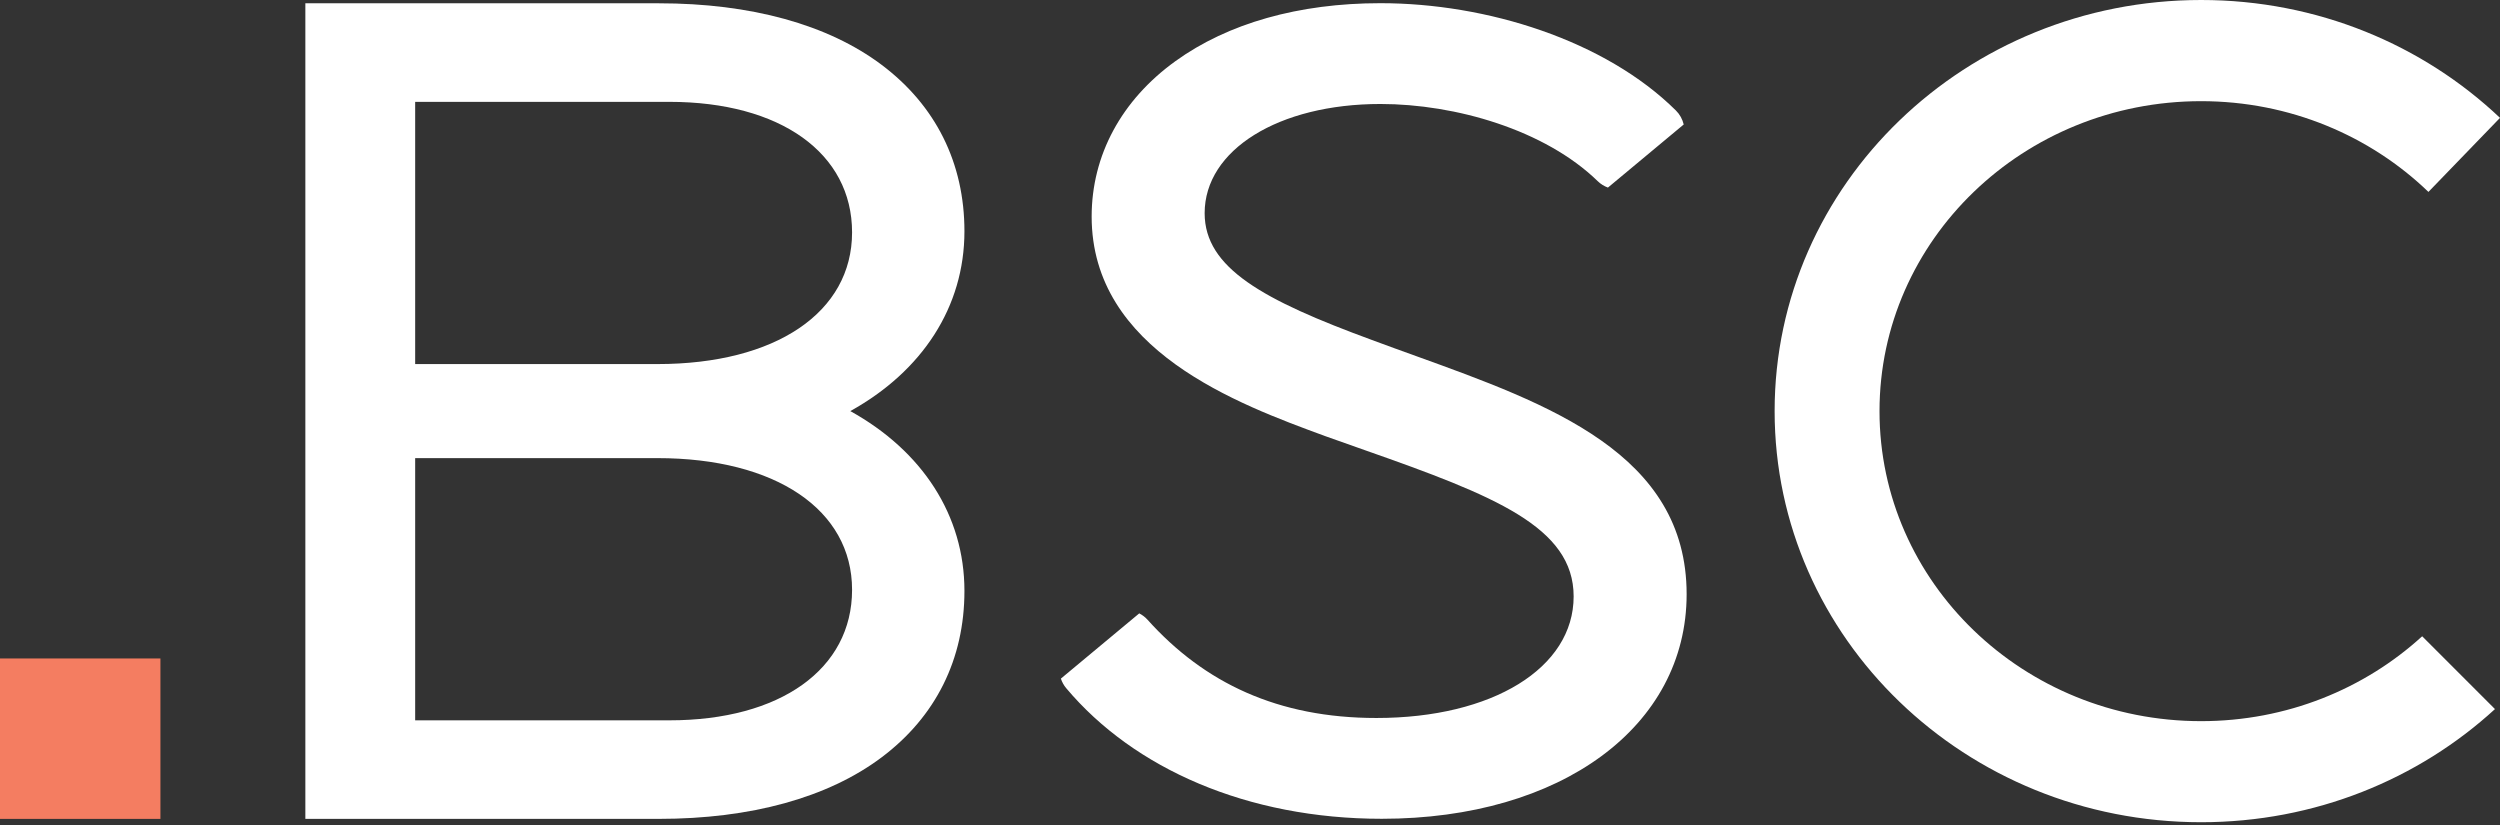
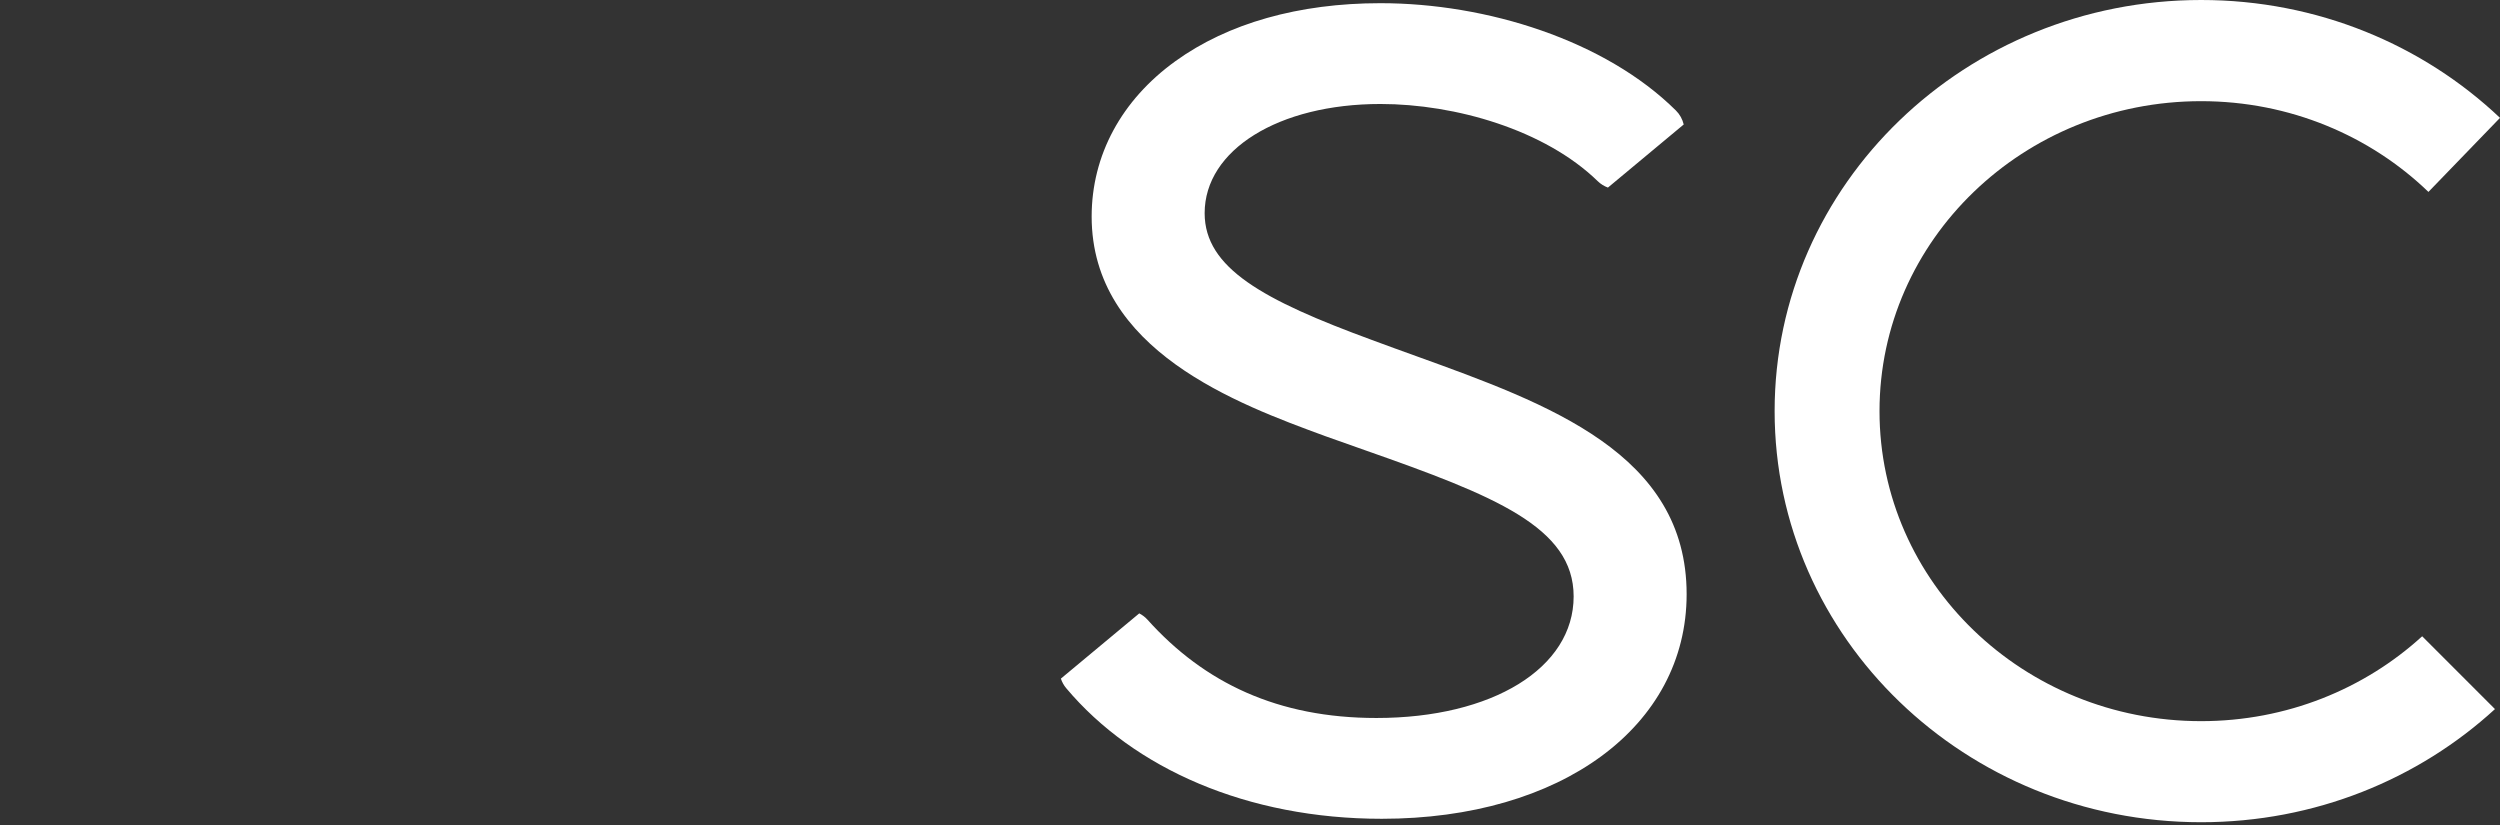
<svg xmlns="http://www.w3.org/2000/svg" version="1.1" id="Layer_1" x="0px" y="0px" viewBox="0 0 400 132" style="enable-background:new 0 0 400 132;" xml:space="preserve">
  <rect x="0" y="0" width="400" height="132" fill="#333333" stroke="none" />
-   <path style="fill-rule:evenodd;clip-rule:evenodd;fill:#FFFFFF;" d="M136.049,65.774c11.518,6.386,18.261,16.678,18.261,28.77c0,10.921-4.588,20.134-13.268,26.645  c-8.574,6.432-20.897,9.832-35.639,9.832l-56.546-0.001V66.957v-2.365V0.527h56.546c14.742,0,27.065,3.399,35.639,9.832  c8.68,6.51,13.268,15.724,13.268,26.644C154.31,49.095,147.567,59.388,136.049,65.774z M66.427,115.253h40.67  c17.759,0,29.235-8.199,29.235-20.887c0-12.799-12.223-21.067-31.141-21.067H66.427V115.253z M107.097,16.296h-40.67v41.955h38.764  c18.918,0,31.141-8.27,31.141-21.068C136.332,24.494,124.856,16.296,107.097,16.296z" />
  <path style="fill-rule:evenodd;clip-rule:evenodd;fill:#FFFFFF;" d="M226.575,56.974c21.281,7.683,43.286,15.627,43.286,38.096c0,21.159-20.058,35.936-48.776,35.936  c-21.482,0-39.654-8.007-50.493-20.898c-0.382-0.454-0.667-0.975-0.851-1.53l12.538-10.438c0.494,0.255,0.946,0.594,1.325,1.017  c9.108,10.138,20.885,15.721,36.624,15.721c18.579,0,31.555-7.998,31.555-19.449c0-11.099-12.666-16.114-33.333-23.378  c-2.115-0.742-4.265-1.499-6.436-2.28c-13.987-5.136-37.349-13.716-37.349-35.123c0-9.791,4.754-18.617,13.387-24.852  c8.413-6.076,19.761-9.286,32.818-9.286c17.007,0,35.936,5.937,47.276,17.17c0.624,0.618,1.05,1.396,1.248,2.237L257.27,30.013  c-0.605-0.223-1.163-0.567-1.634-1.025c-8.422-8.194-22.738-12.35-34.766-12.35c-16.298,0-28.127,7.348-28.127,17.471  c0,8.791,9.395,13.907,26.73,20.274C221.854,55.27,224.222,56.126,226.575,56.974z" />
  <path style="fill-rule:evenodd;clip-rule:evenodd;fill:#FFFFFF;" d="M388.549,30.706c-9.31-8.971-22.17-14.519-36.374-14.519c-28.416,0-51.453,22.206-51.453,49.598  c0,27.393,23.036,49.599,51.453,49.599c13.702,0,26.151-5.164,35.372-13.581l11.648,11.65  c-12.239,11.218-28.793,18.103-47.015,18.103c-37.688,0-68.24-29.45-68.24-65.779C283.94,29.45,314.492,0,352.18,0  c18.626,0,35.506,7.196,47.82,18.858L388.549,30.706z" />
-   <path style="fill-rule:evenodd;clip-rule:evenodd;fill:#F47D61;" d="M0,105.354h25.669v25.668H0V105.354z" />
</svg>